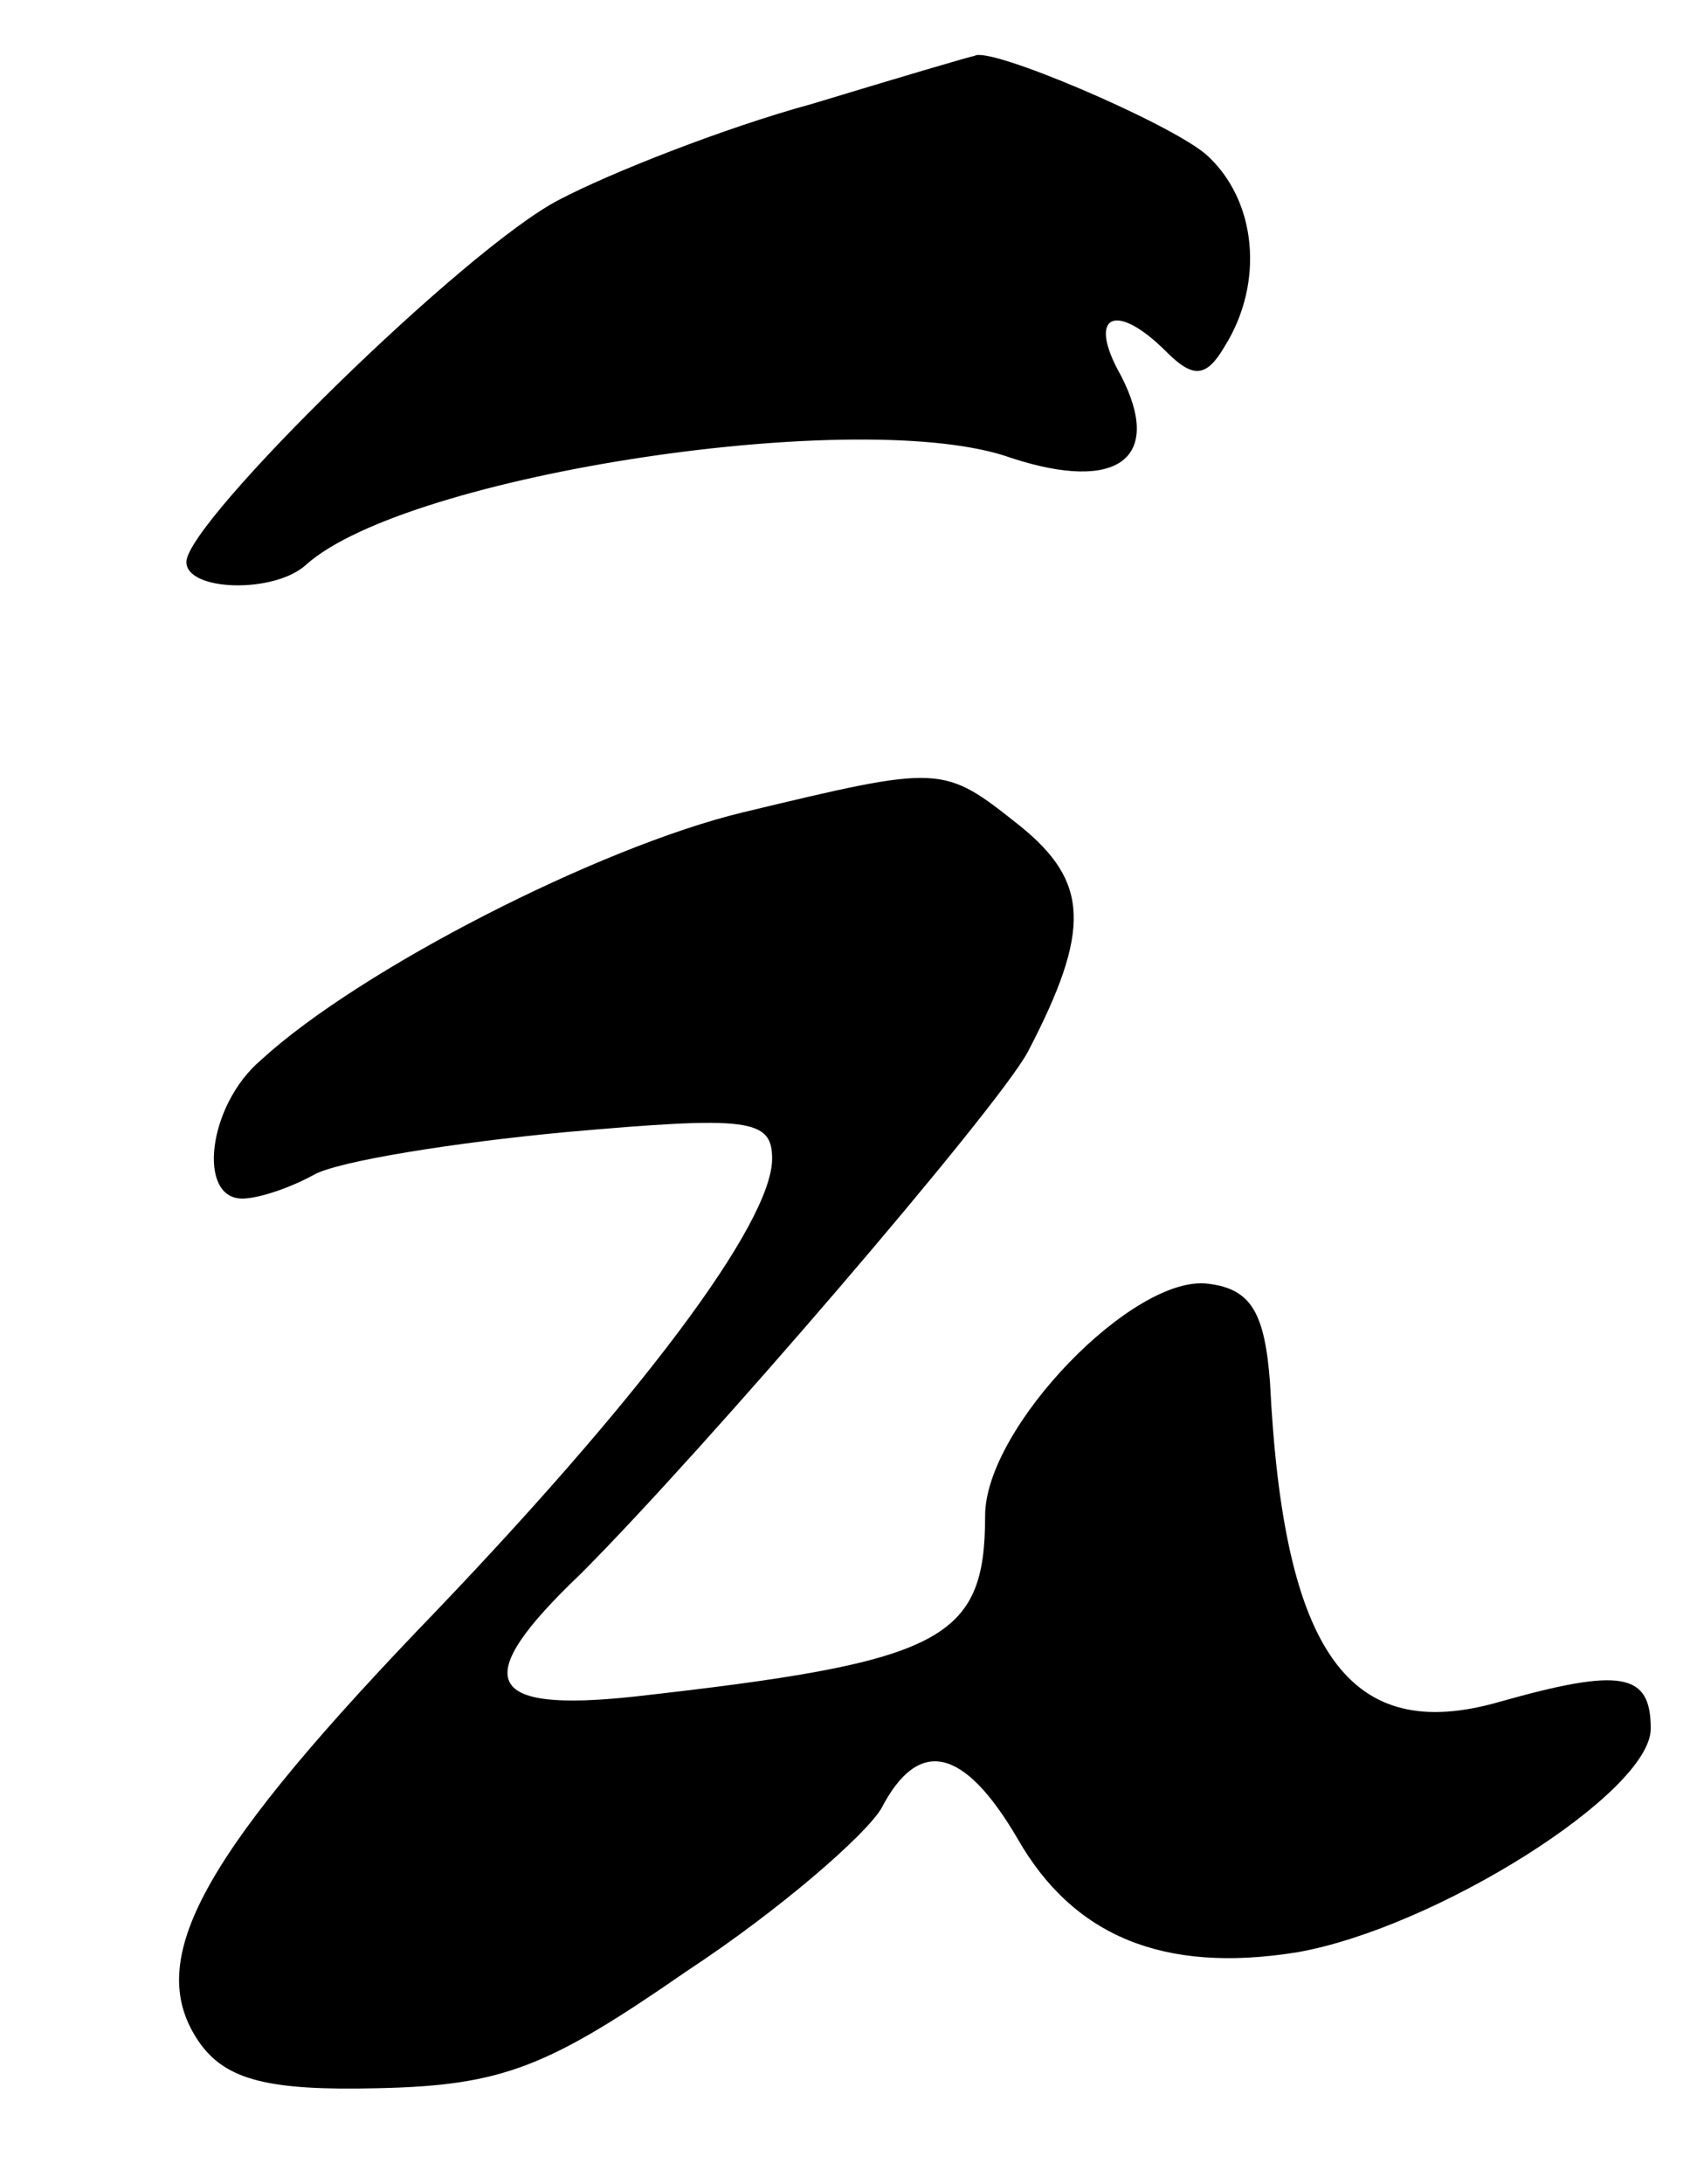
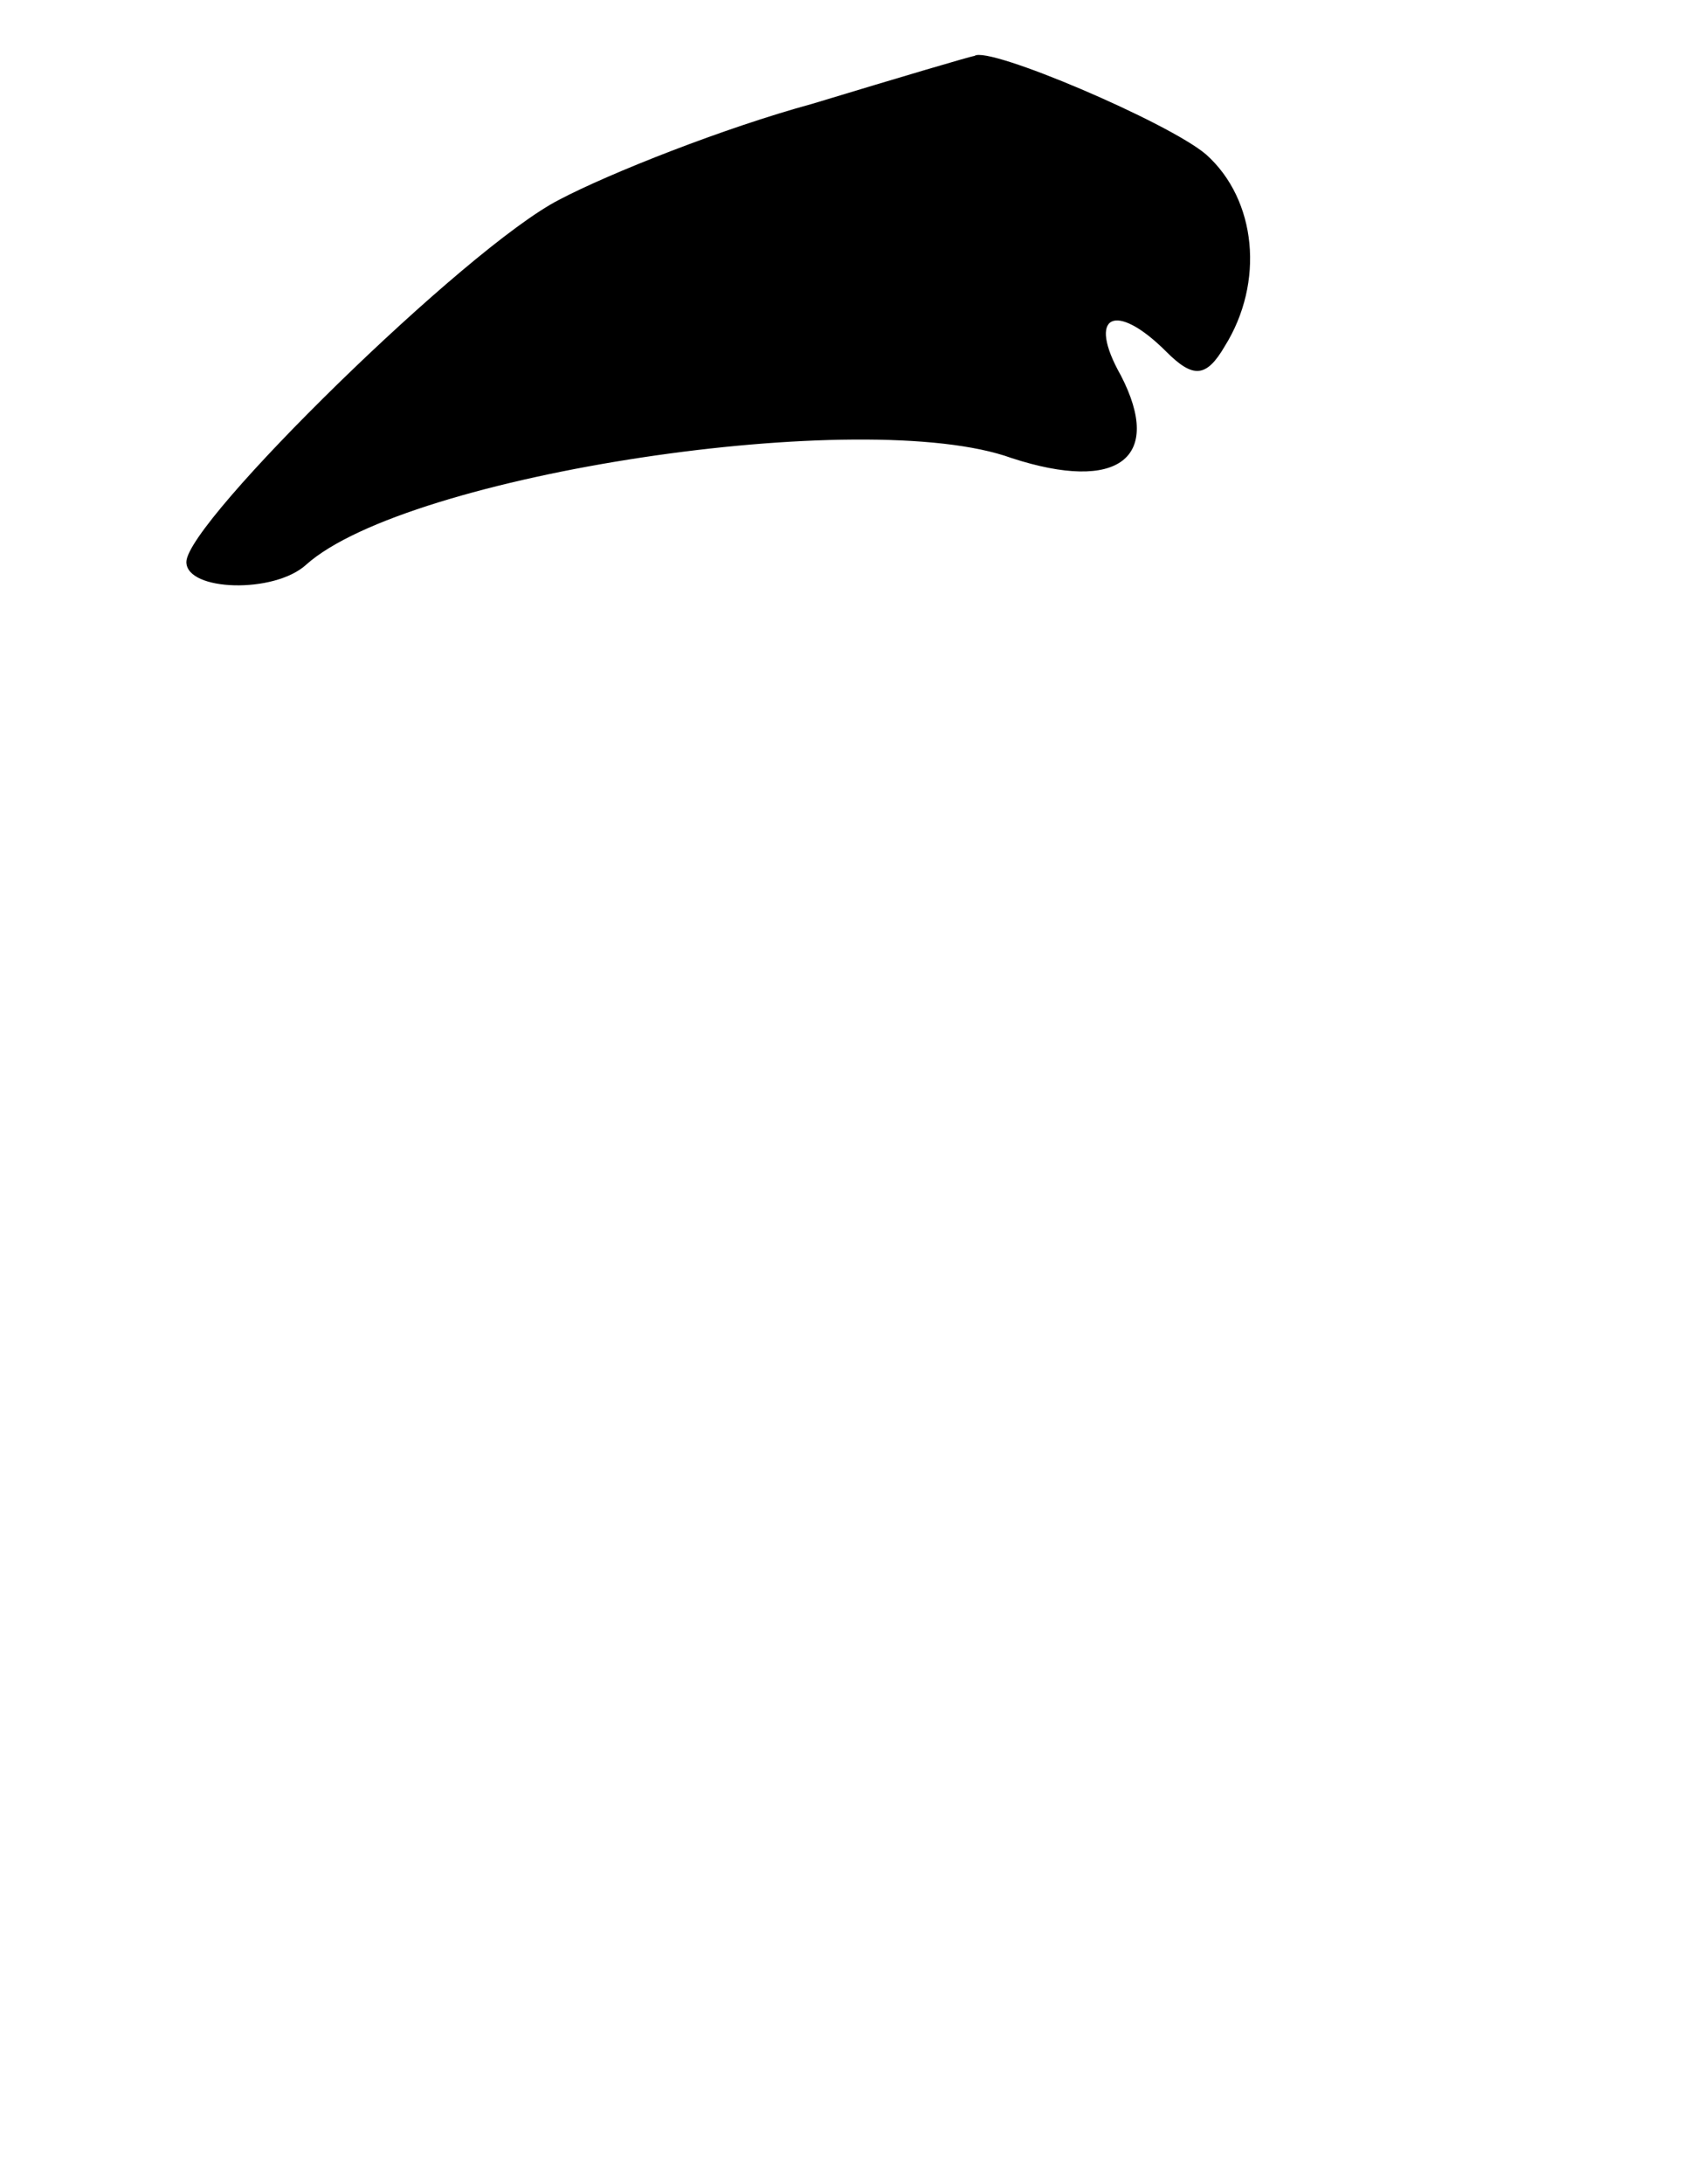
<svg xmlns="http://www.w3.org/2000/svg" version="1.0" width="64pt" height="82pt" viewBox="0 0 64 82" preserveAspectRatio="xMidYMid meet">
  <g transform="translate(0,82) scale(0.1,-0.1)" fill="#000000" stroke="none">
    <path d="M305 781 c-33 -9 -76 -26 -95 -36 -35 -18 -140 -121 -140 -136 0 -11 33 -12 45 -1 38 34 210 60 265 40 40 -13 57 0 41 31 -13 23 -2 28 17 9 10 -10 15 -10 22 2 15 24 12 55 -7 72 -14 12 -82 41 -87 37 -1 0 -28 -8 -61 -18z" />
-     <path d="M279 515 c-54 -13 -144 -59 -181 -93 -20 -17 -24 -52 -7 -52 6 0 18 4 27 9 9 5 52 12 95 16 68 6 77 5 77 -10 0 -24 -49 -90 -134 -178 -82 -86 -102 -124 -81 -154 10 -14 26 -18 67 -17 47 1 64 8 116 44 35 23 67 51 73 61 14 27 31 23 51 -11 21 -37 55 -51 105 -43 52 9 133 60 133 84 0 21 -11 23 -57 10 -56 -16 -81 18 -86 120 -2 26 -7 35 -23 37 -28 4 -84 -54 -84 -87 0 -47 -16 -55 -132 -68 -56 -6 -62 6 -20 46 46 46 156 174 168 196 24 46 23 64 -3 85 -29 23 -29 23 -104 5z" />
  </g>
</svg>